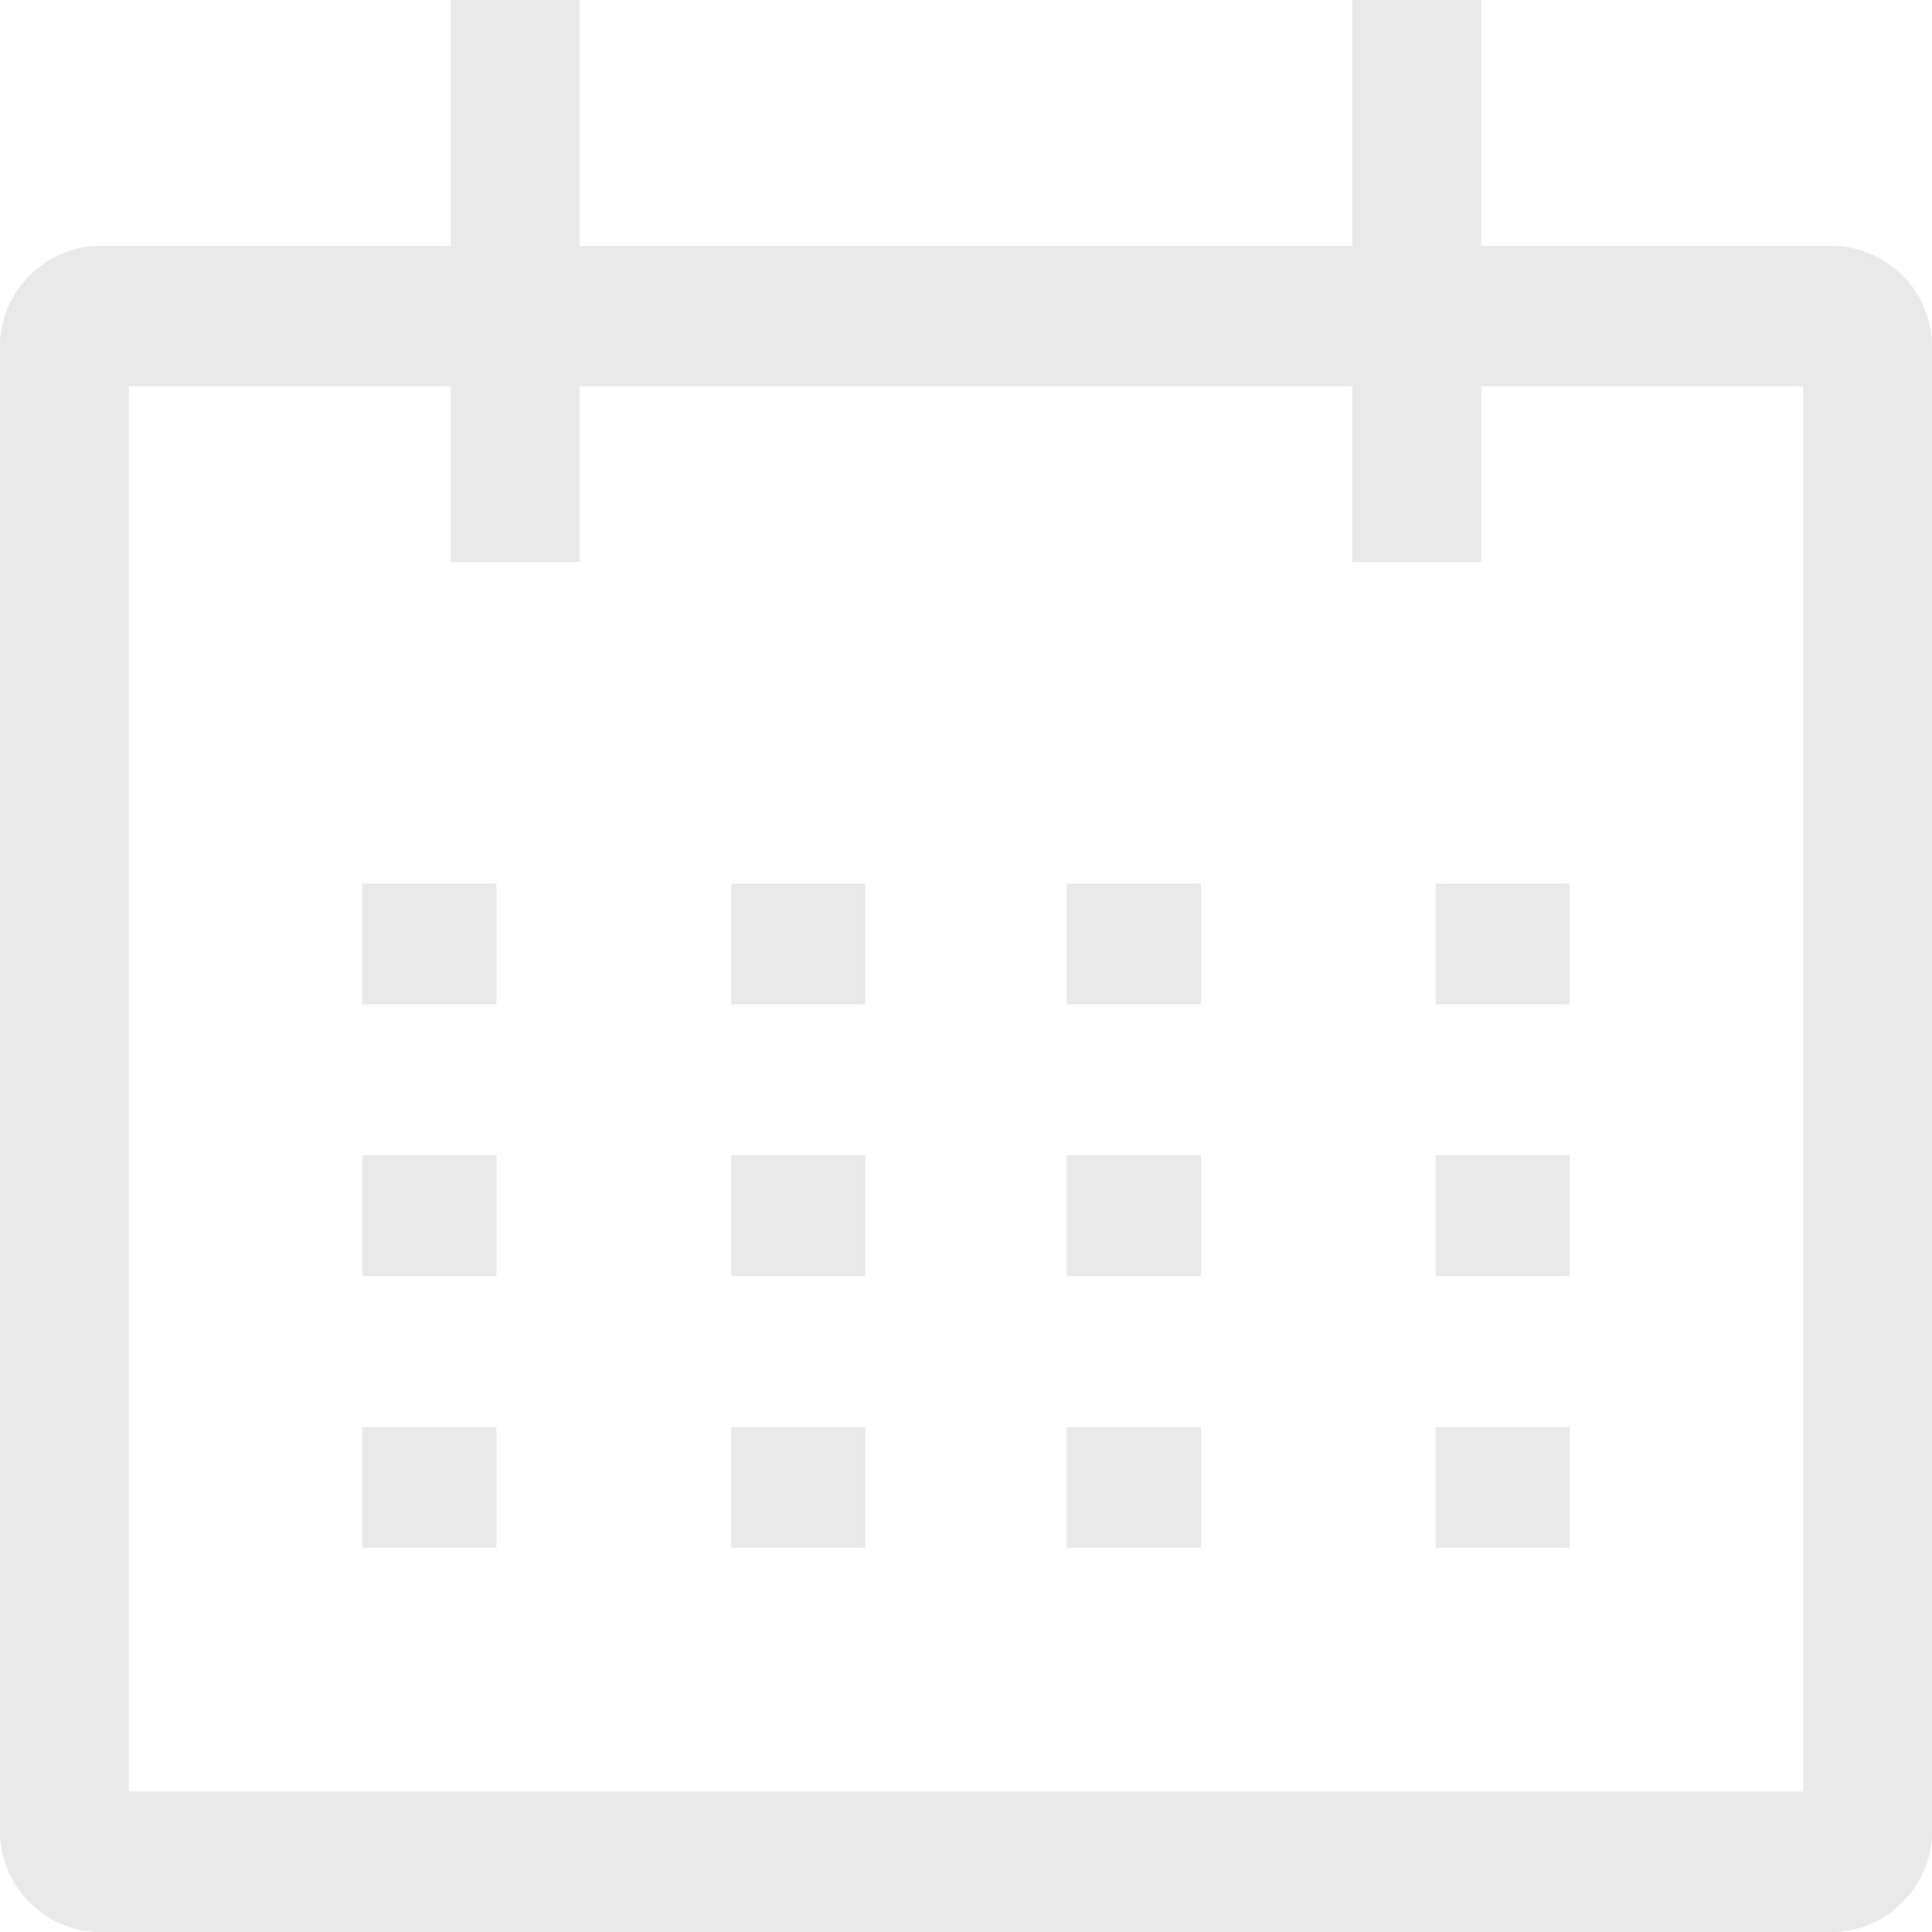
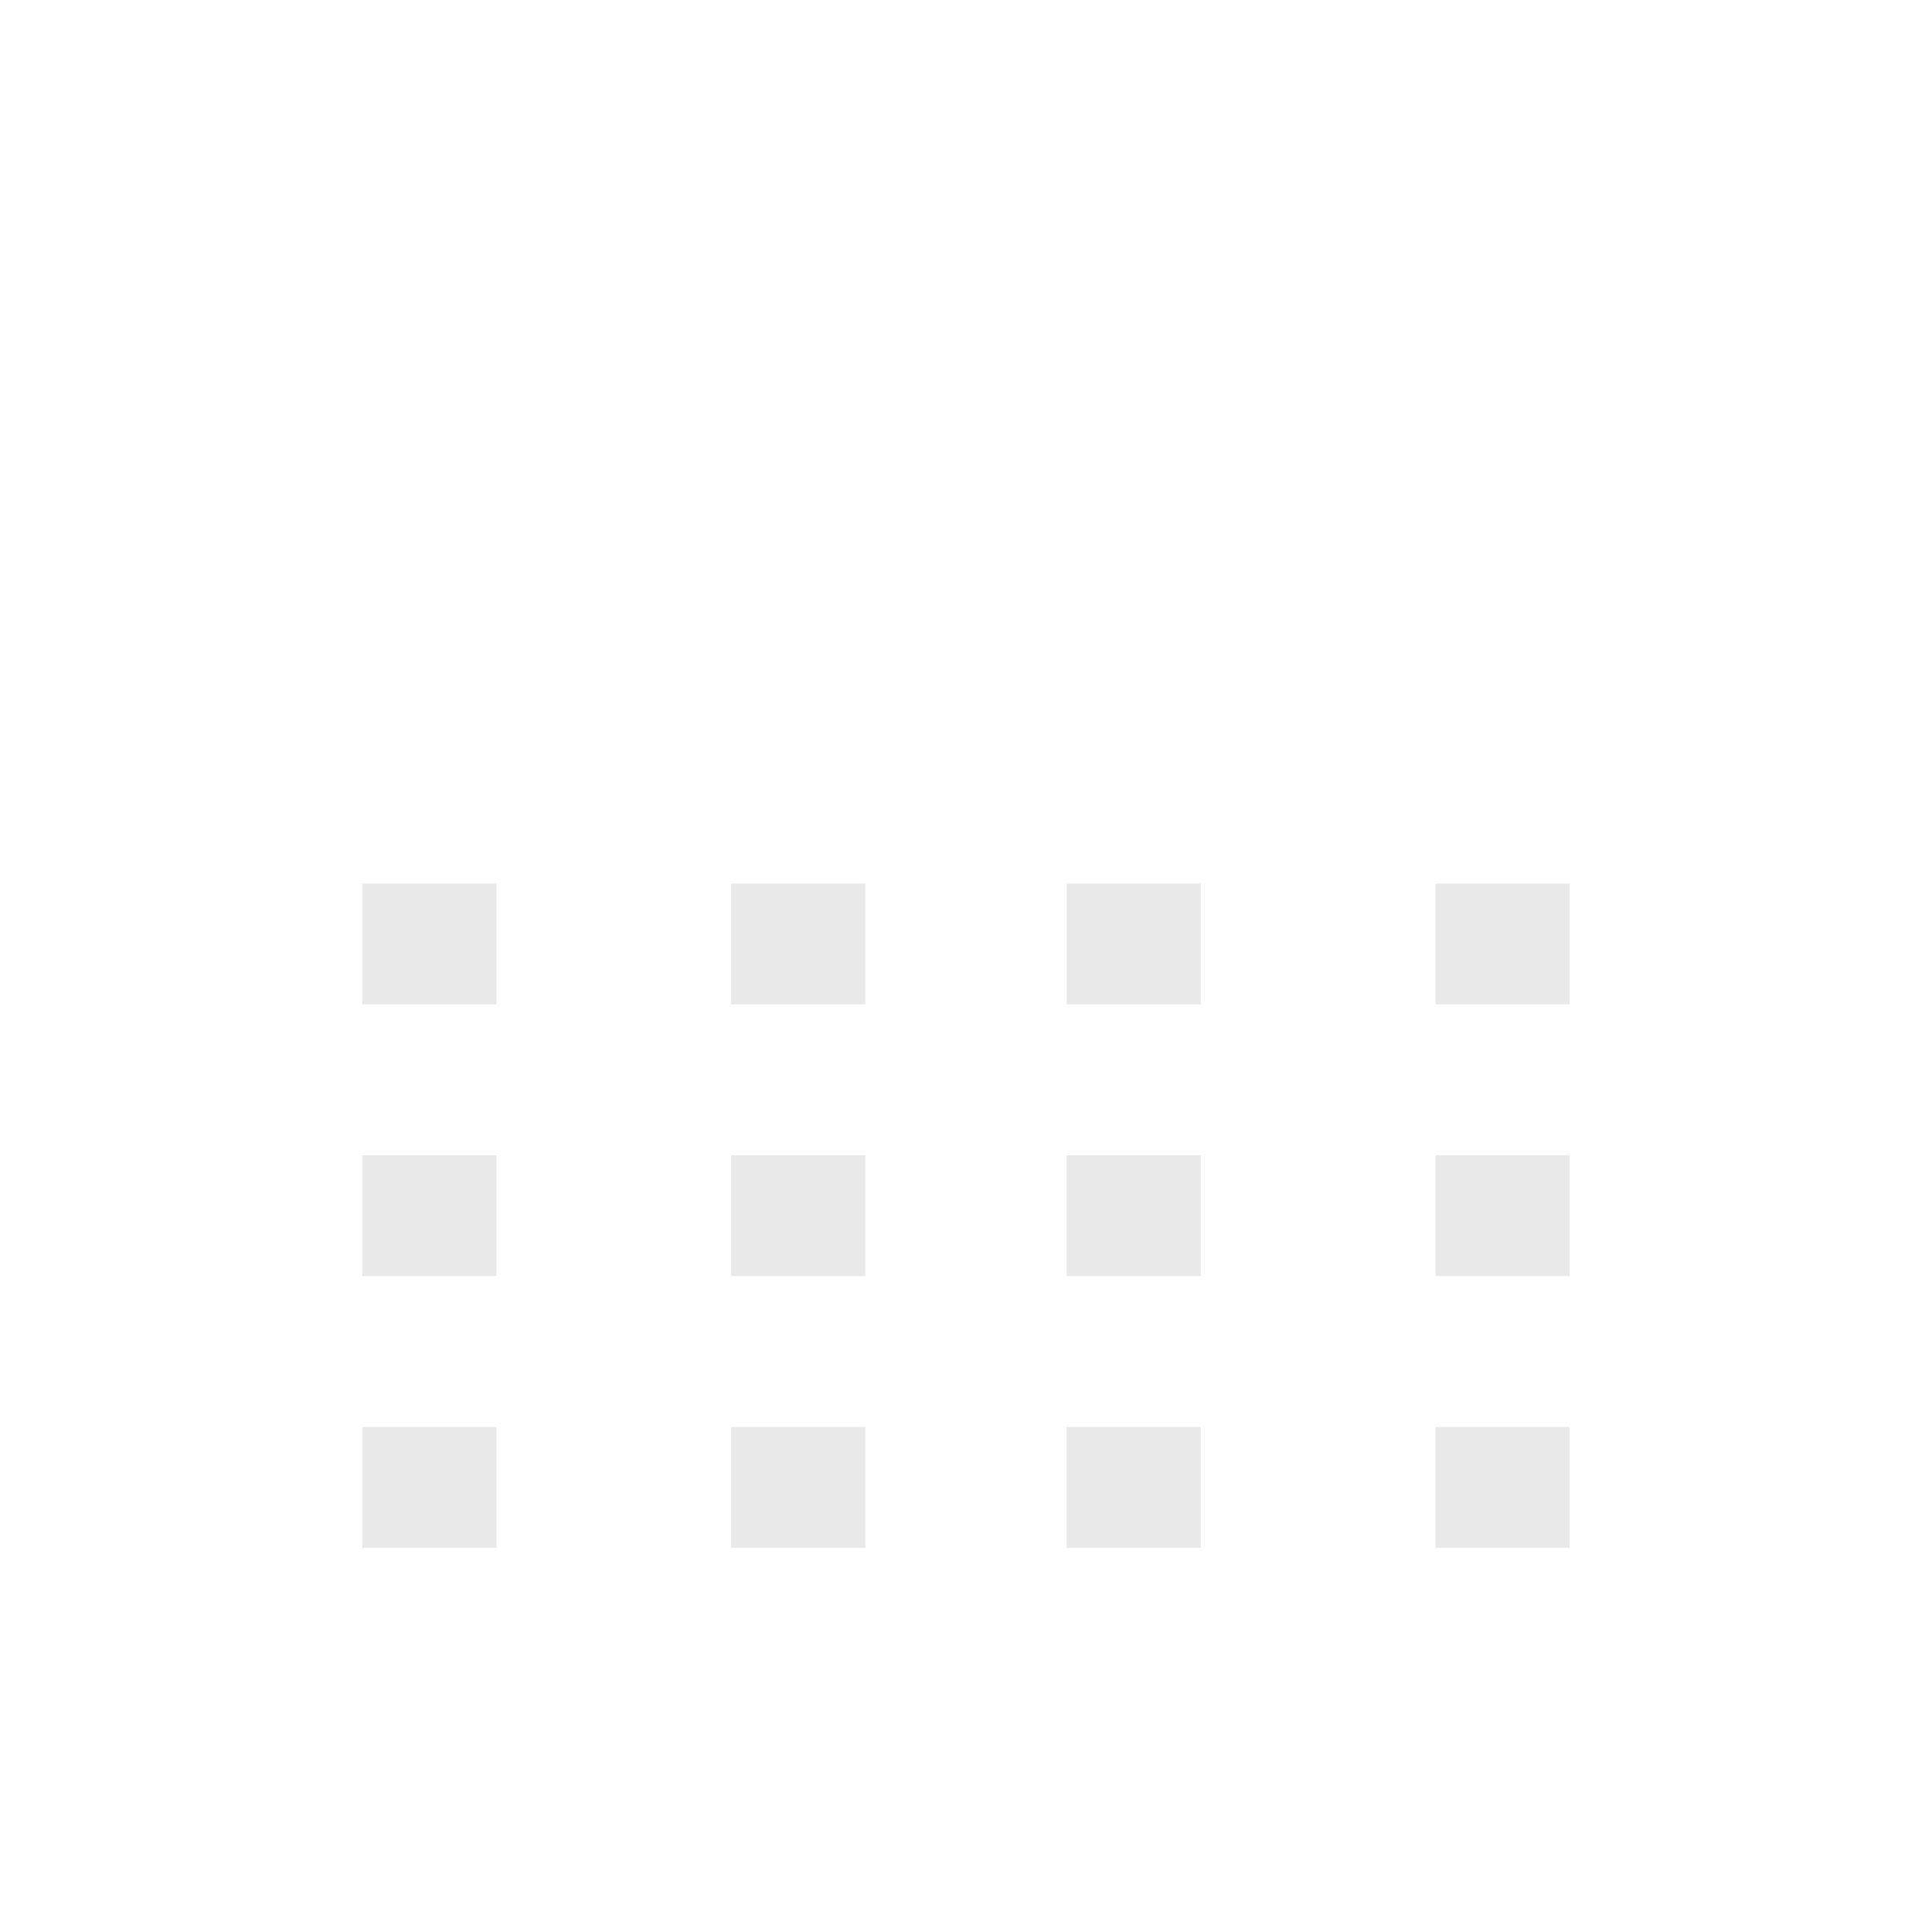
<svg xmlns="http://www.w3.org/2000/svg" width="36" height="36" viewBox="0 0 36 36">
  <g id="Icon_core-calendar" data-name="Icon core-calendar" transform="translate(-1.125 -2.813)">
-     <path id="Path_30" data-name="Path 30" d="M35.325,7.394h-6.6V2.813h-2.4V7.394h-14.4V2.813h-2.4V7.394h-6.6a1.889,1.889,0,0,0-1.8,1.964V36.849a1.889,1.889,0,0,0,1.8,1.964h32.4a1.889,1.889,0,0,0,1.8-1.964V9.358a1.889,1.889,0,0,0-1.8-1.964Zm-.6,28.8H3.525V10.012h6v3.273h2.4V10.012h14.4v3.273h2.4V10.012h6Z" transform="translate(0)" fill="#e9e9e9" />
    <path id="Path_31" data-name="Path 31" d="M7.875,15.75h2.5V18h-2.5Zm6.875,0h2.5V18h-2.5Zm6.25,0h2.5V18H21Zm6.875,0h2.5V18h-2.5Zm-20,5.063h2.5v2.25h-2.5Zm6.875,0h2.5v2.25h-2.5Zm6.25,0h2.5v2.25H21Zm6.875,0h2.5v2.25h-2.5Zm-20,5.063h2.5v2.25h-2.5Zm6.875,0h2.5v2.25h-2.5Zm6.25,0h2.5v2.25H21Zm6.875,0h2.5v2.25h-2.5Z" transform="translate(0 3.528)" fill="#e9e9e9" />
  </g>
</svg>